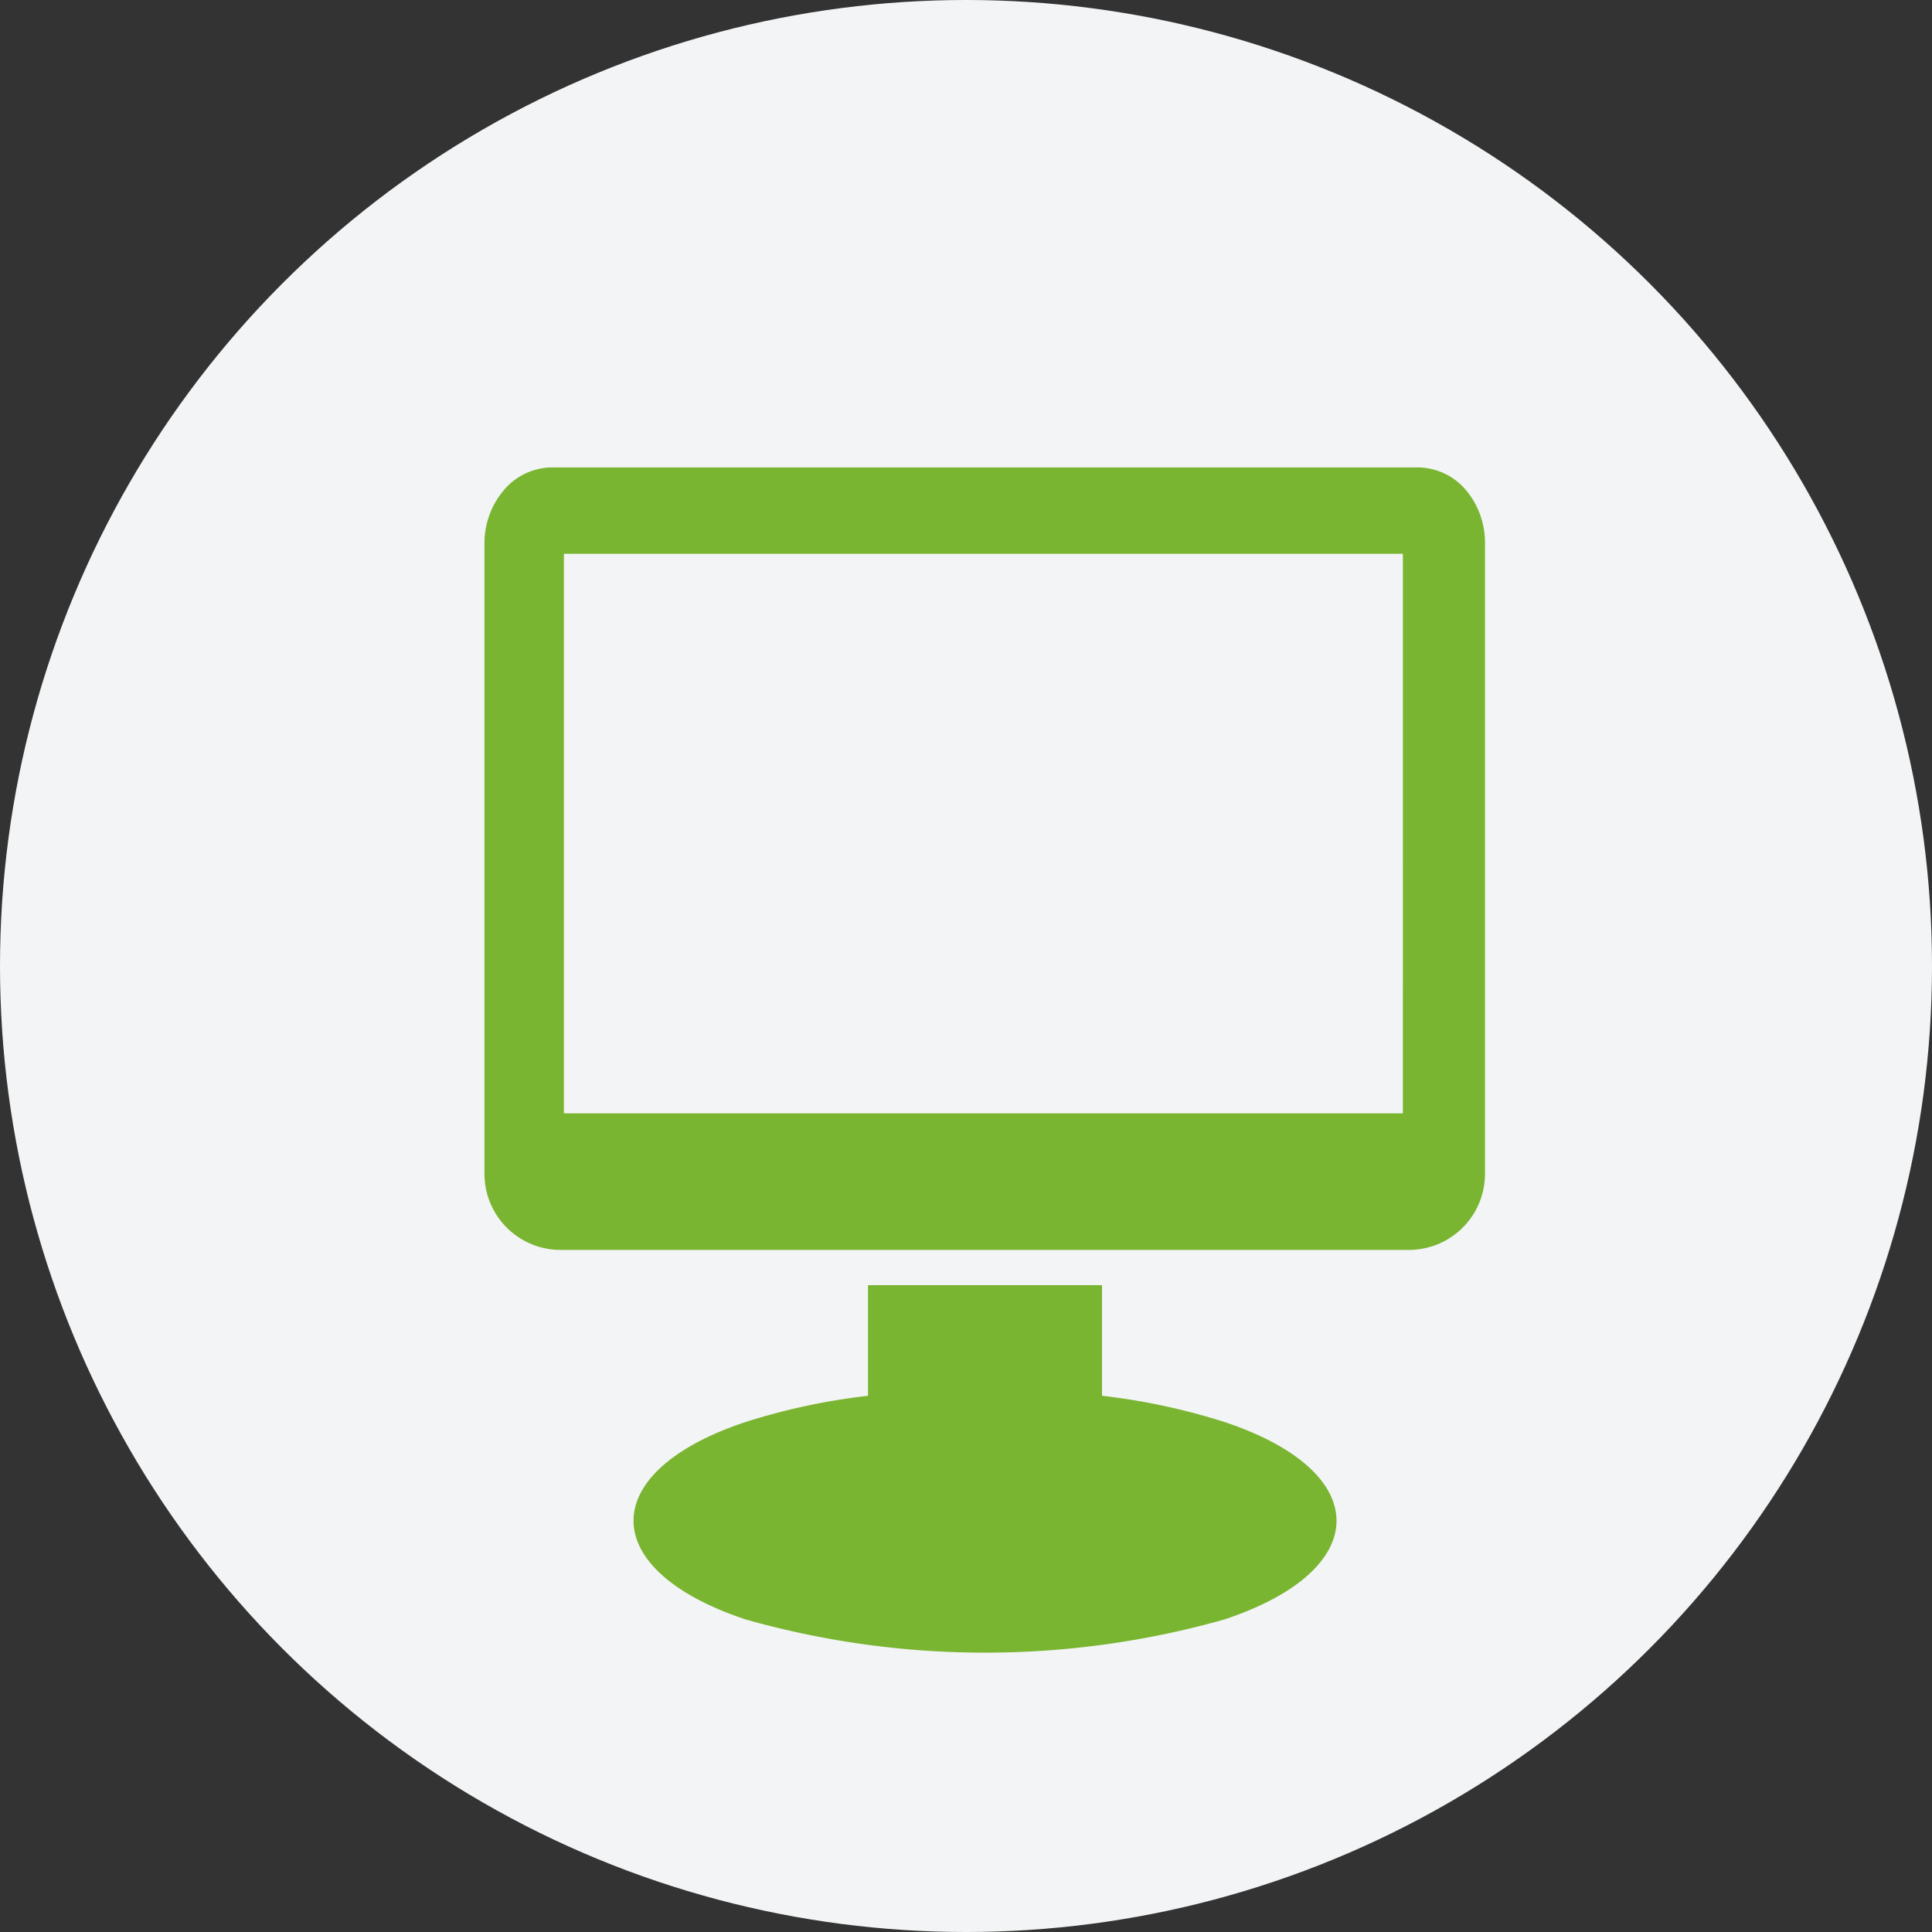
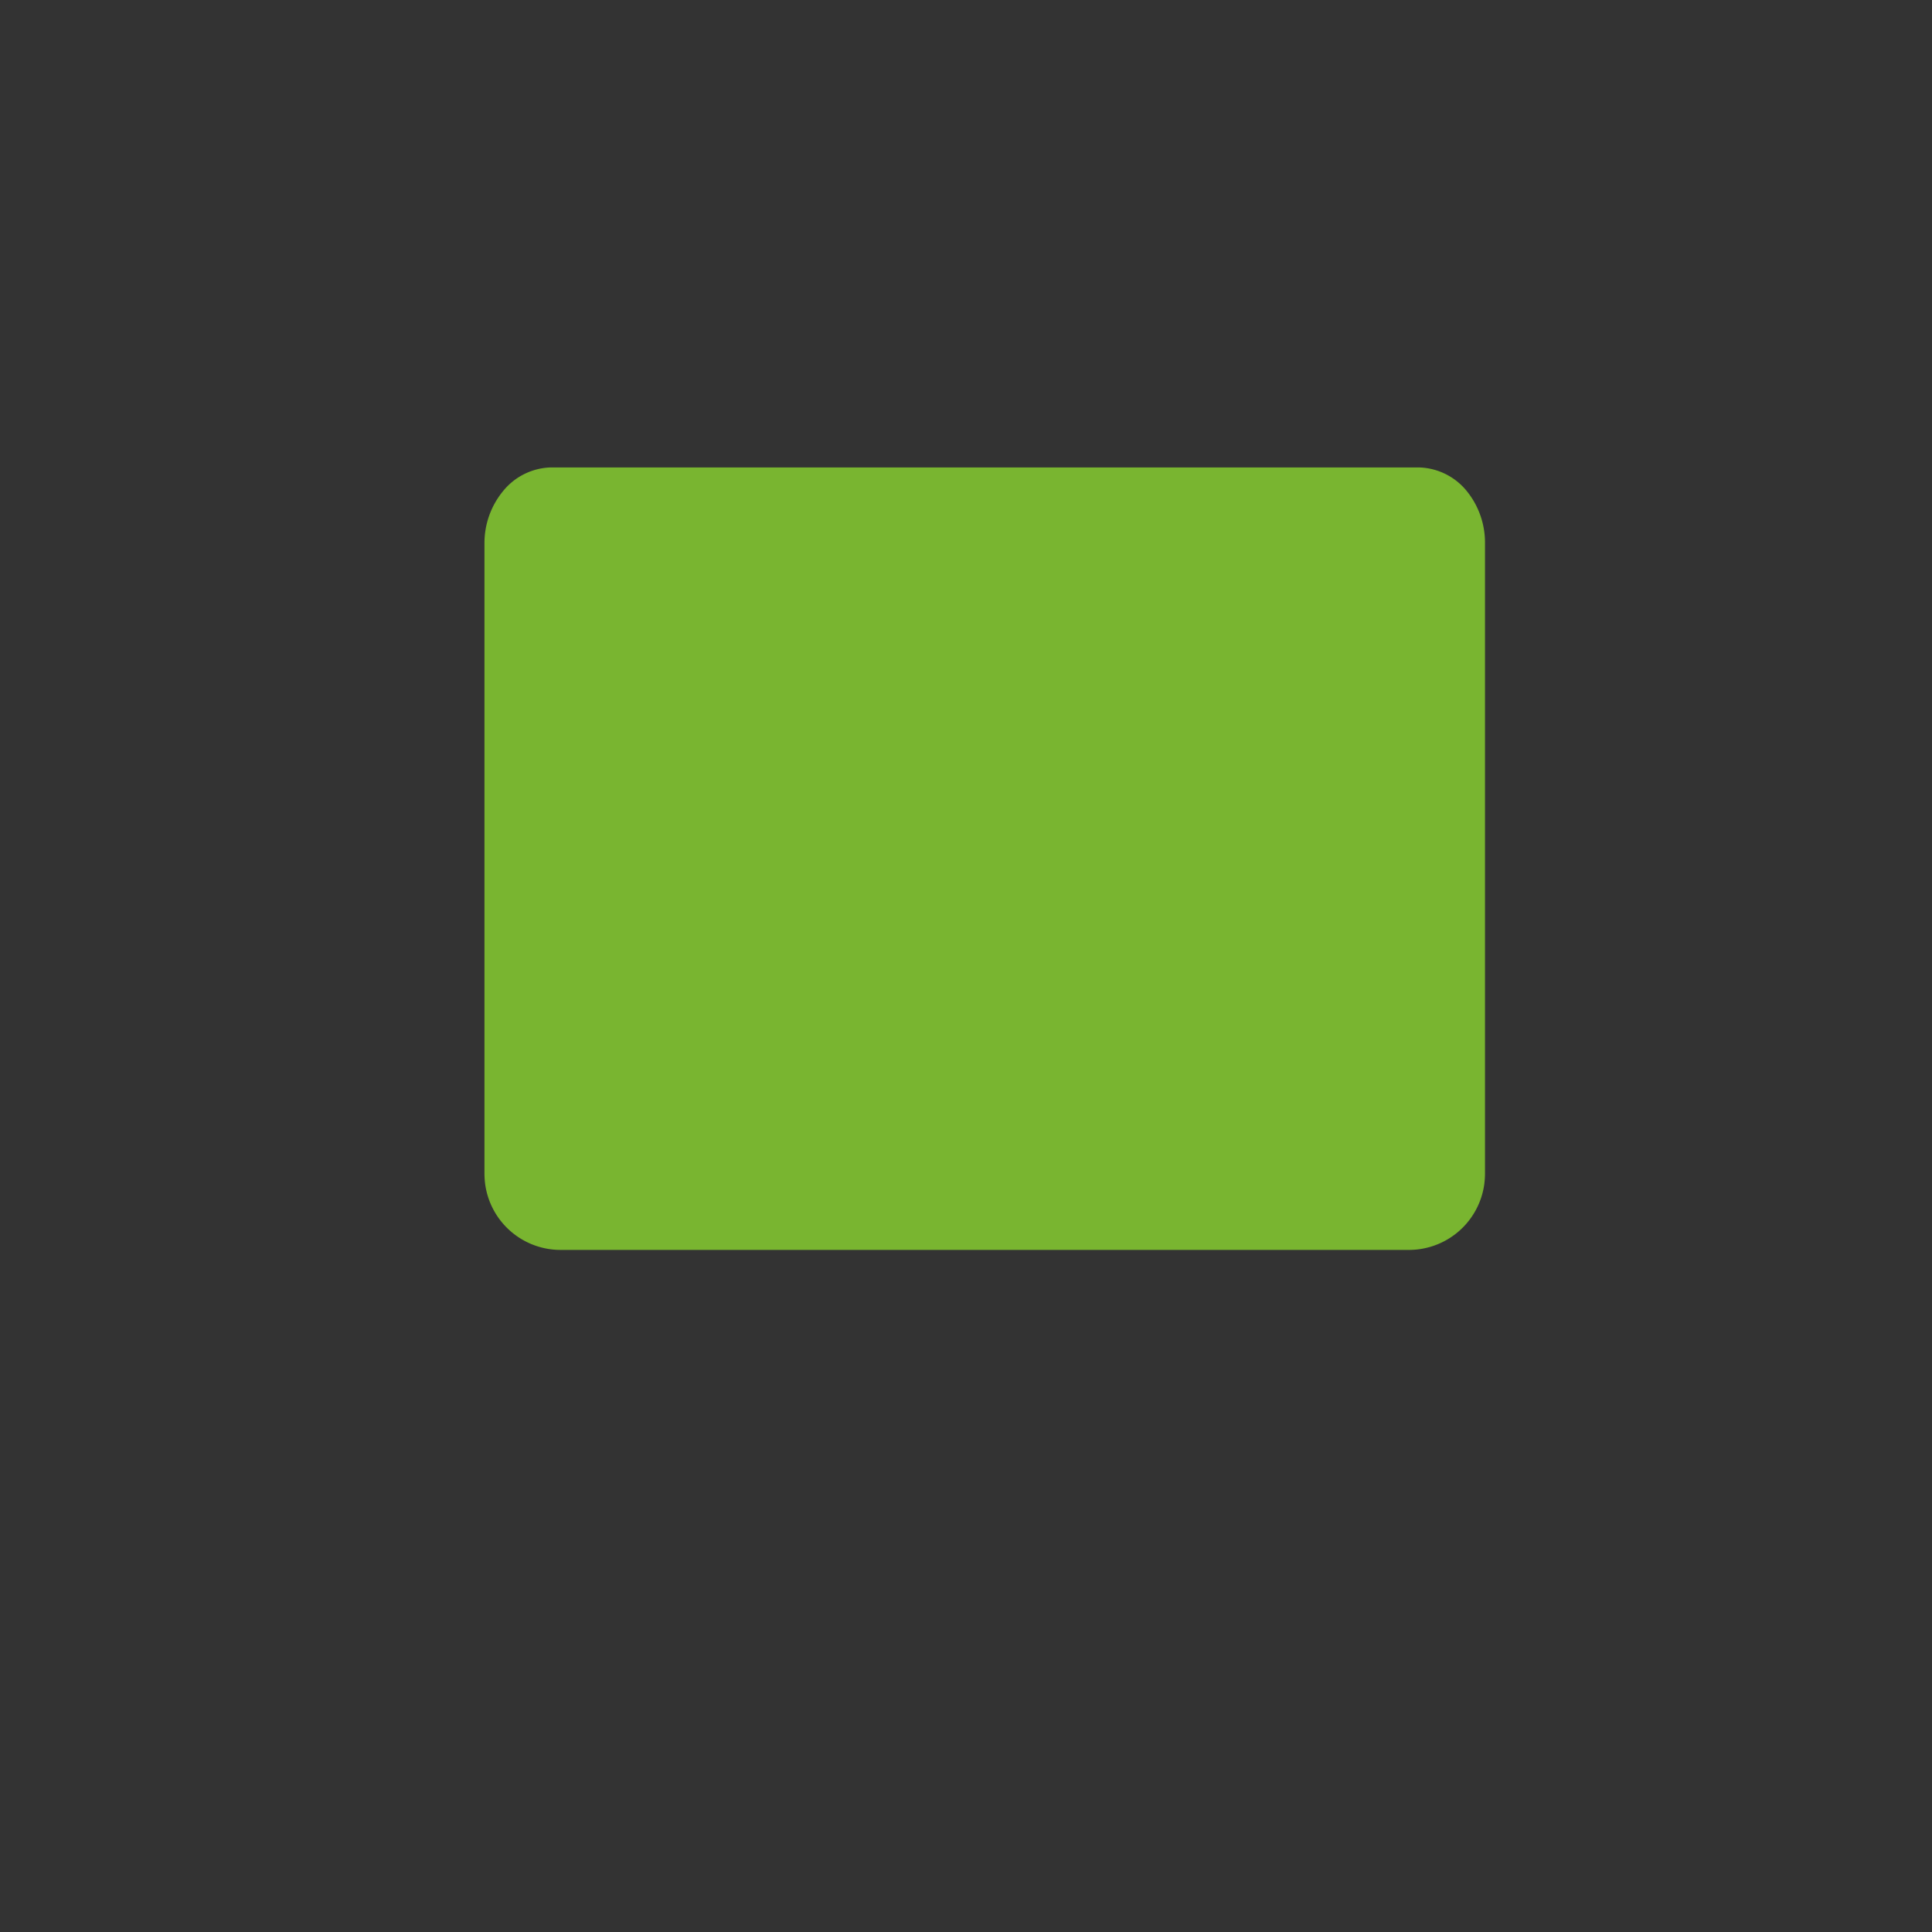
<svg xmlns="http://www.w3.org/2000/svg" width="62" height="62" viewBox="0 0 62 62">
  <rect x="0" y="0" width="62" height="62" fill="#333333" stroke="none" />
  <g id="Grupo_5180" data-name="Grupo 5180" transform="translate(-61 -141)">
-     <circle id="Elipse_31" data-name="Elipse 31" cx="31" cy="31" r="31" transform="translate(61 141)" fill="#f3f4f5" />
    <g id="Grupo_5037" data-name="Grupo 5037" transform="translate(-778.292 -126.021)">
-       <path id="Trazado_818" data-name="Trazado 818" d="M881.732,347.117h0v3.549a20.673,20.673,0,0,1,3.94.845c4.78,1.594,4.78,4.736,0,6.329a28.211,28.211,0,0,1-15.389,0c-4.78-1.594-4.78-4.736,0-6.329a20.655,20.655,0,0,1,3.939-.844v-3.55Z" transform="translate(-7.075 -38.853)" fill="#79b530" />
-       <path id="Trazado_819" data-name="Trazado 819" d="M886.368,282.787a2.042,2.042,0,0,0-1.569-.766H857a2.042,2.042,0,0,0-1.569.766,2.622,2.622,0,0,0-.592,1.677v20.229a2.775,2.775,0,0,0,.024.339,2.442,2.442,0,0,0,2.4,2.1h27.26a2.442,2.442,0,0,0,2.4-2.1,2.8,2.8,0,0,0,.024-.338h0V284.464A2.626,2.626,0,0,0,886.368,282.787Zm-2.056,19.963H857.388V284.793h26.925Z" fill="#79b530" />
+       <path id="Trazado_819" data-name="Trazado 819" d="M886.368,282.787a2.042,2.042,0,0,0-1.569-.766H857a2.042,2.042,0,0,0-1.569.766,2.622,2.622,0,0,0-.592,1.677v20.229a2.775,2.775,0,0,0,.024.339,2.442,2.442,0,0,0,2.4,2.1h27.26a2.442,2.442,0,0,0,2.4-2.1,2.8,2.8,0,0,0,.024-.338h0V284.464A2.626,2.626,0,0,0,886.368,282.787Zm-2.056,19.963H857.388h26.925Z" fill="#79b530" />
    </g>
  </g>
</svg>